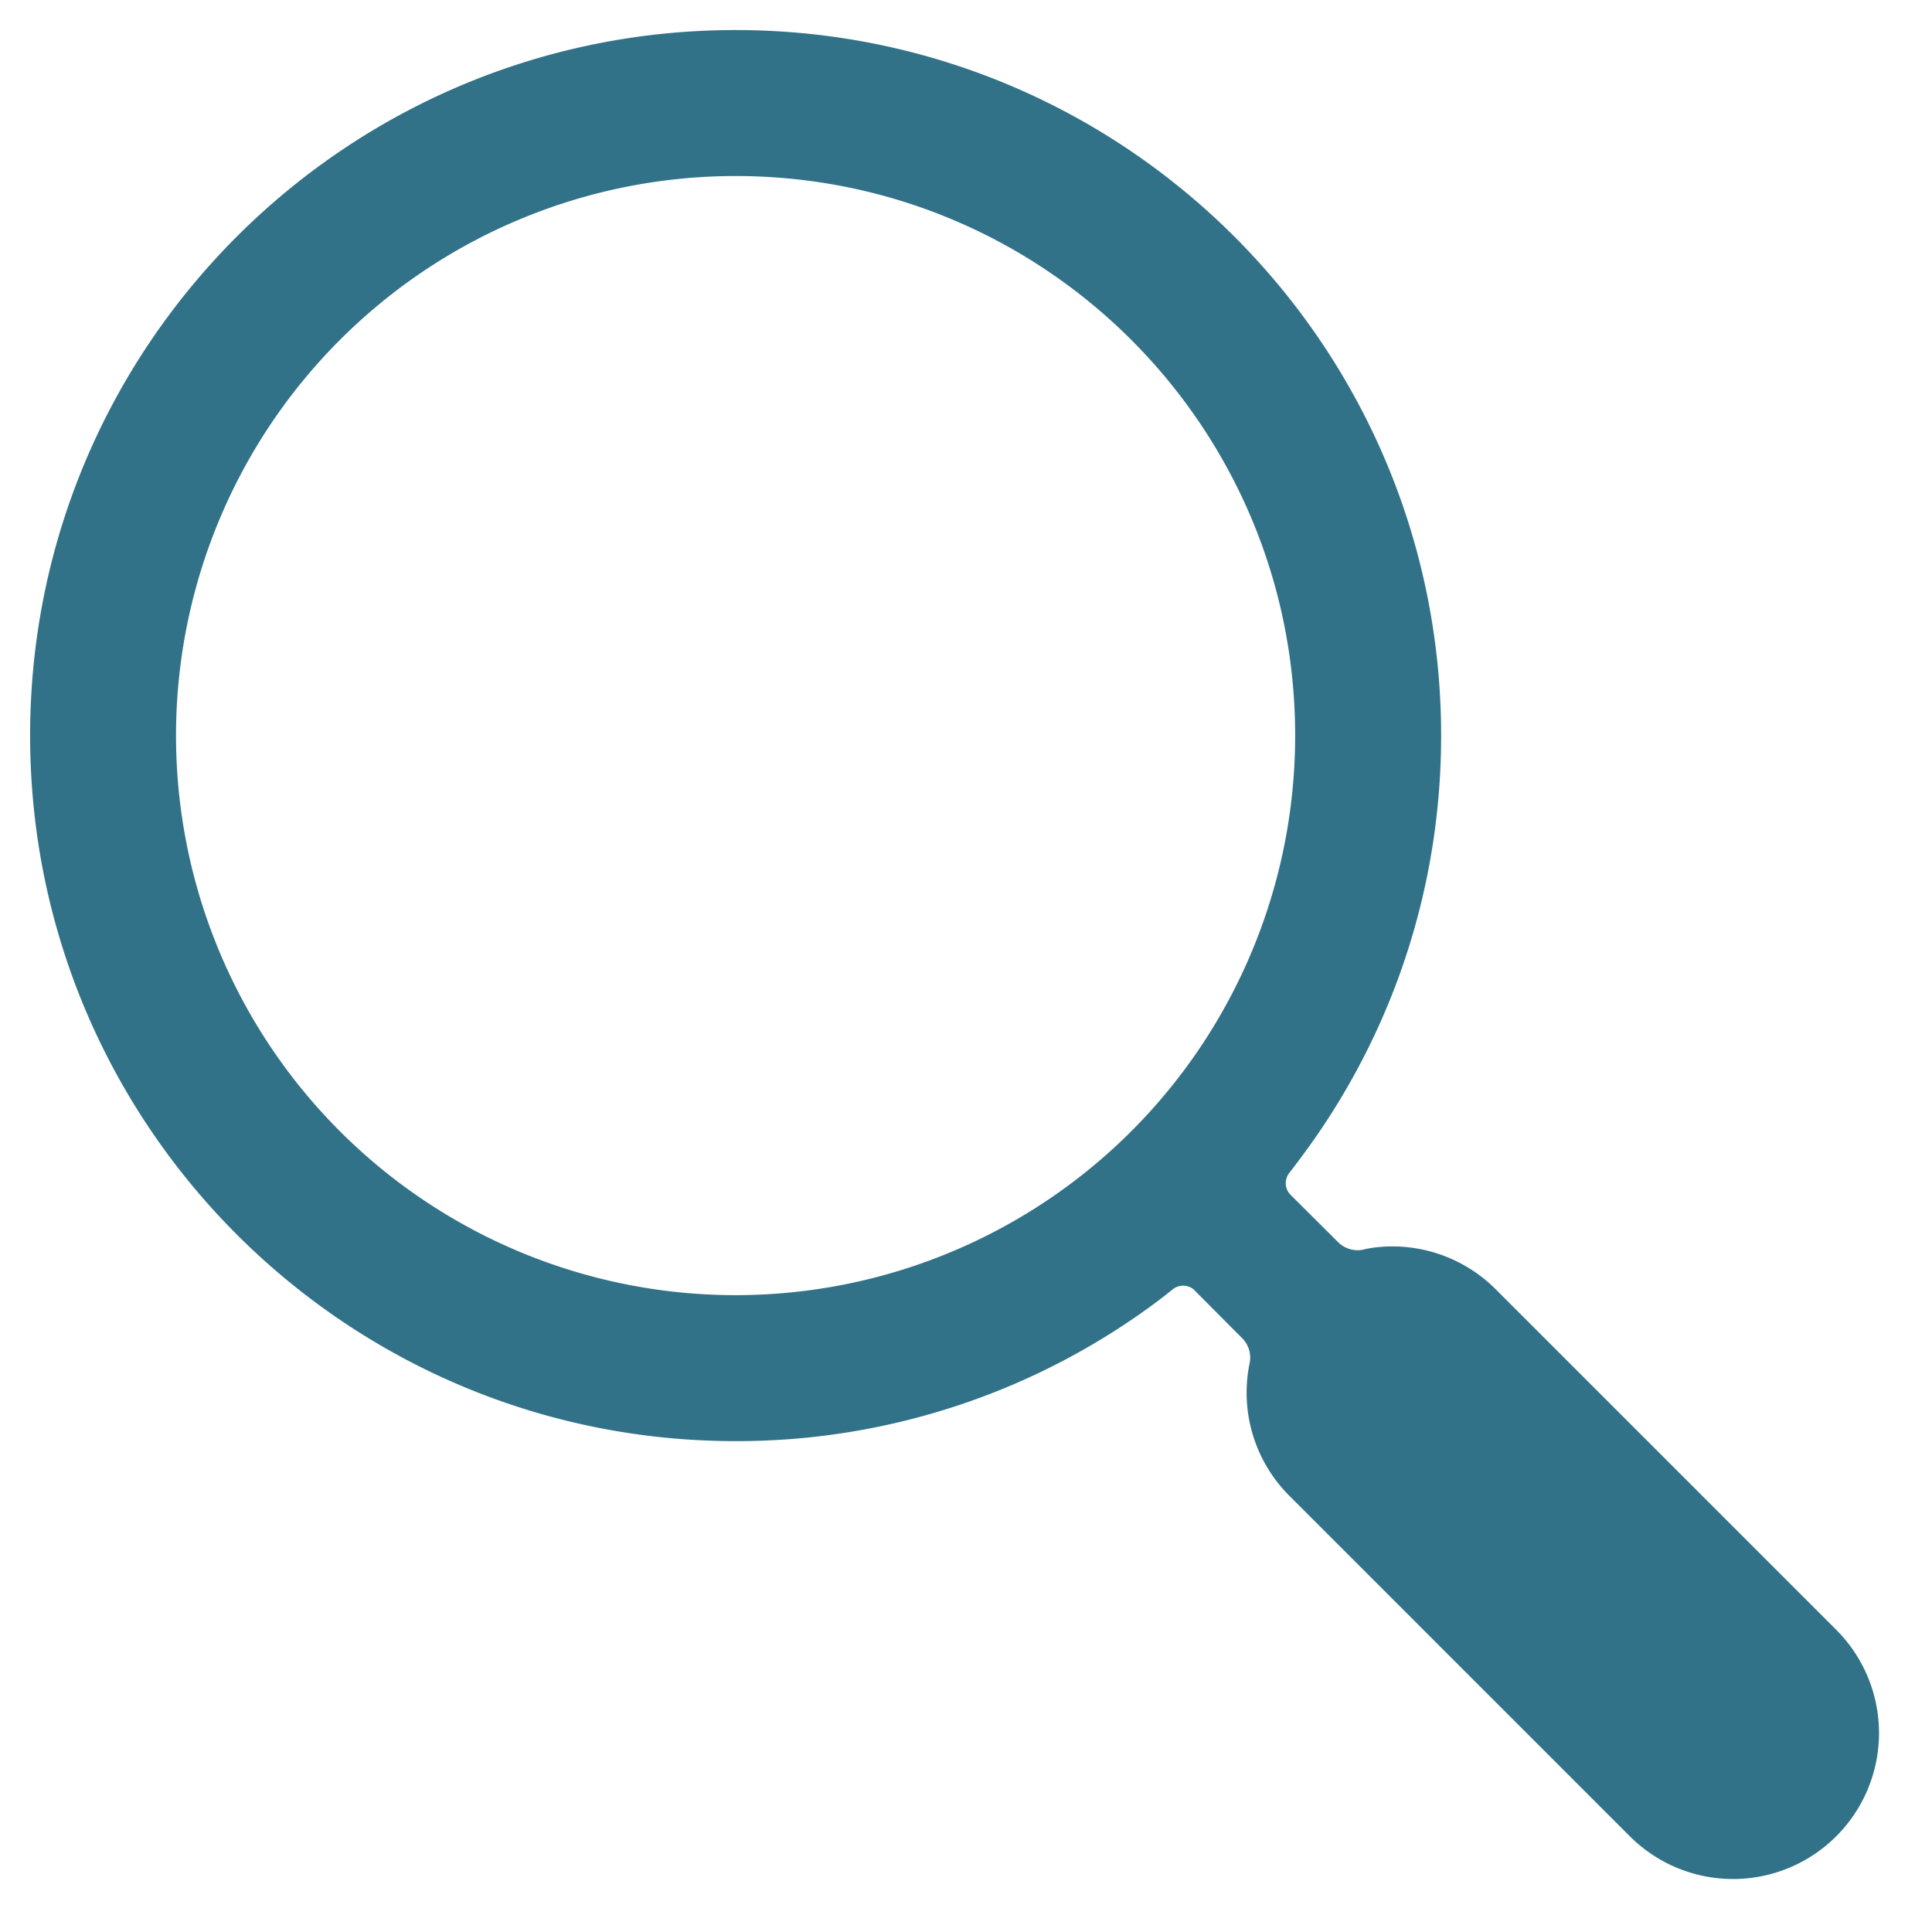
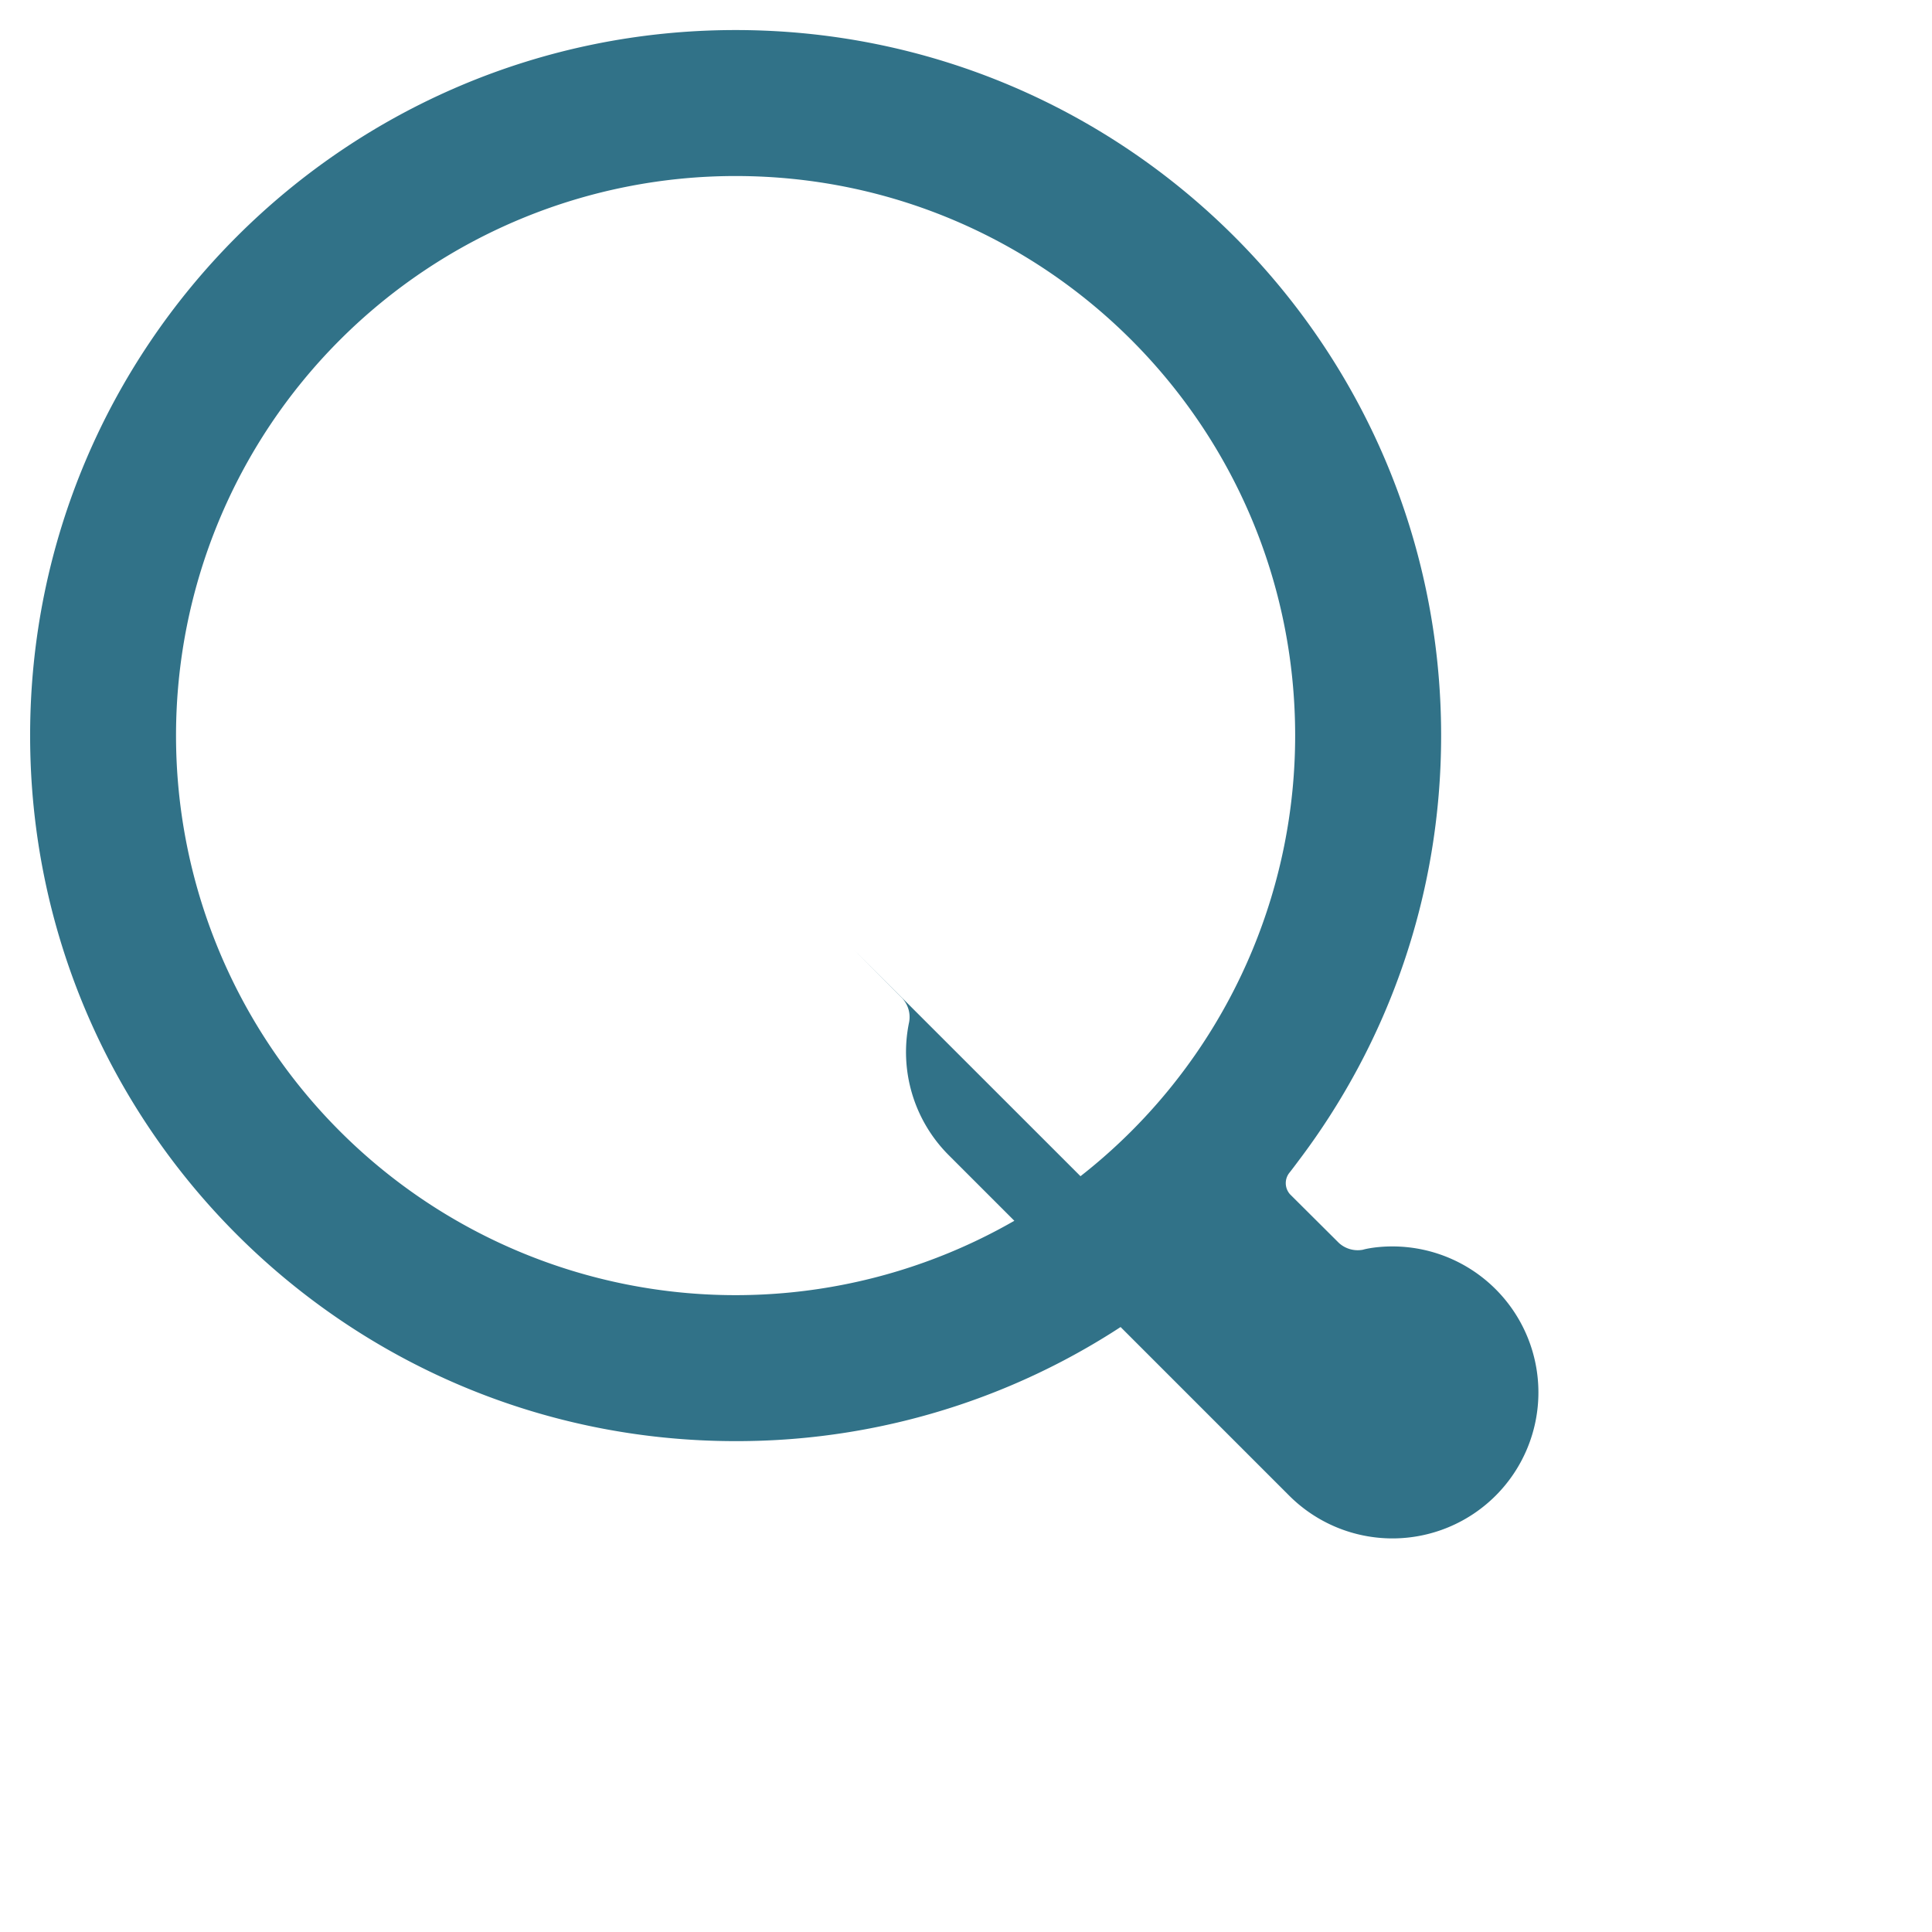
<svg xmlns="http://www.w3.org/2000/svg" width="27" height="27" fill="none">
-   <path d="M16.693 18.03a.233.233 0 00-.306-.01s-.074.061-.196.154a9.814 9.814 0 01-5.91 1.966c-5.446 0-9.86-4.415-9.86-9.86C.42 4.834 4.834.42 10.28.42c5.445 0 9.86 4.414 9.86 9.86 0 2.23-.742 4.29-1.993 5.942-.082.111-.127.167-.127.167a.233.233 0 00.01.303l.68.677a.39.39 0 00.338.096s.047-.016.172-.032a2.041 2.041 0 011.682.584l4.76 4.76a2.04 2.04 0 11-2.885 2.885l-4.76-4.76a2.037 2.037 0 01-.552-1.857.387.387 0 00-.096-.334l-.677-.68zm-6.413.07a7.82 7.82 0 007.82-7.82c0-4.32-3.5-7.82-7.82-7.82a7.82 7.82 0 00-7.82 7.82 7.82 7.82 0 007.82 7.82z" fill="#317288" />
+   <path d="M16.693 18.03a.233.233 0 00-.306-.01s-.074.061-.196.154a9.814 9.814 0 01-5.91 1.966c-5.446 0-9.86-4.415-9.86-9.86C.42 4.834 4.834.42 10.28.42c5.445 0 9.86 4.414 9.86 9.86 0 2.23-.742 4.29-1.993 5.942-.082.111-.127.167-.127.167a.233.233 0 00.01.303l.68.677a.39.39 0 00.338.096s.047-.016.172-.032a2.041 2.041 0 011.682.584a2.04 2.04 0 11-2.885 2.885l-4.76-4.76a2.037 2.037 0 01-.552-1.857.387.387 0 00-.096-.334l-.677-.68zm-6.413.07a7.82 7.82 0 007.82-7.82c0-4.32-3.5-7.82-7.82-7.82a7.82 7.82 0 00-7.82 7.82 7.82 7.82 0 007.82 7.82z" fill="#317288" />
</svg>